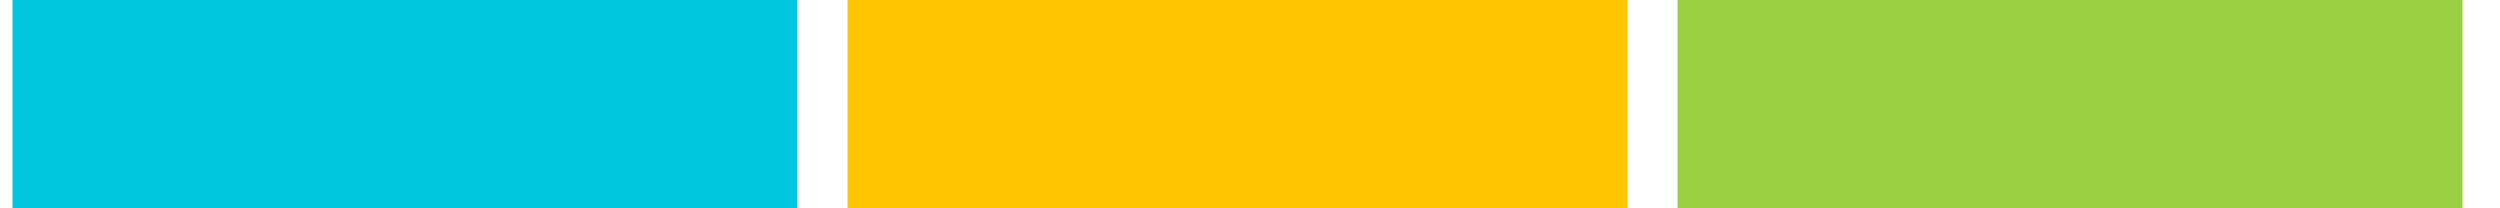
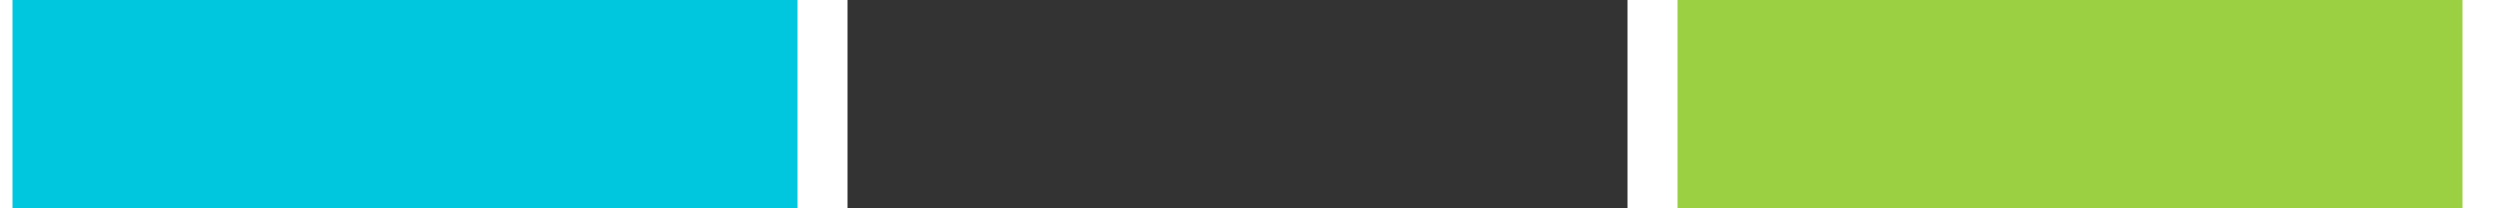
<svg xmlns="http://www.w3.org/2000/svg" version="1.1" id="Layer_1" x="0px" y="0px" width="500px" height="41.614px" viewBox="0 0 500 41.614" enable-background="new 0 0 500 41.614" xml:space="preserve">
  <rect x="0" y="0" width="500" height="41.614" fill="#333333" stroke="none" />
  <rect x="-2.5" y="-7" fill="#00C7DE" stroke="#FFFFFF" stroke-width="10" stroke-miterlimit="10" width="167" height="56" />
-   <rect x="164.5" y="-7" fill="#FFC500" stroke="#FFFFFF" stroke-width="10" stroke-miterlimit="10" width="166" height="56" />
  <rect x="330.5" y="-7" fill="#9BD042" stroke="#FFFFFF" stroke-width="10" stroke-miterlimit="10" width="167" height="56" />
</svg>